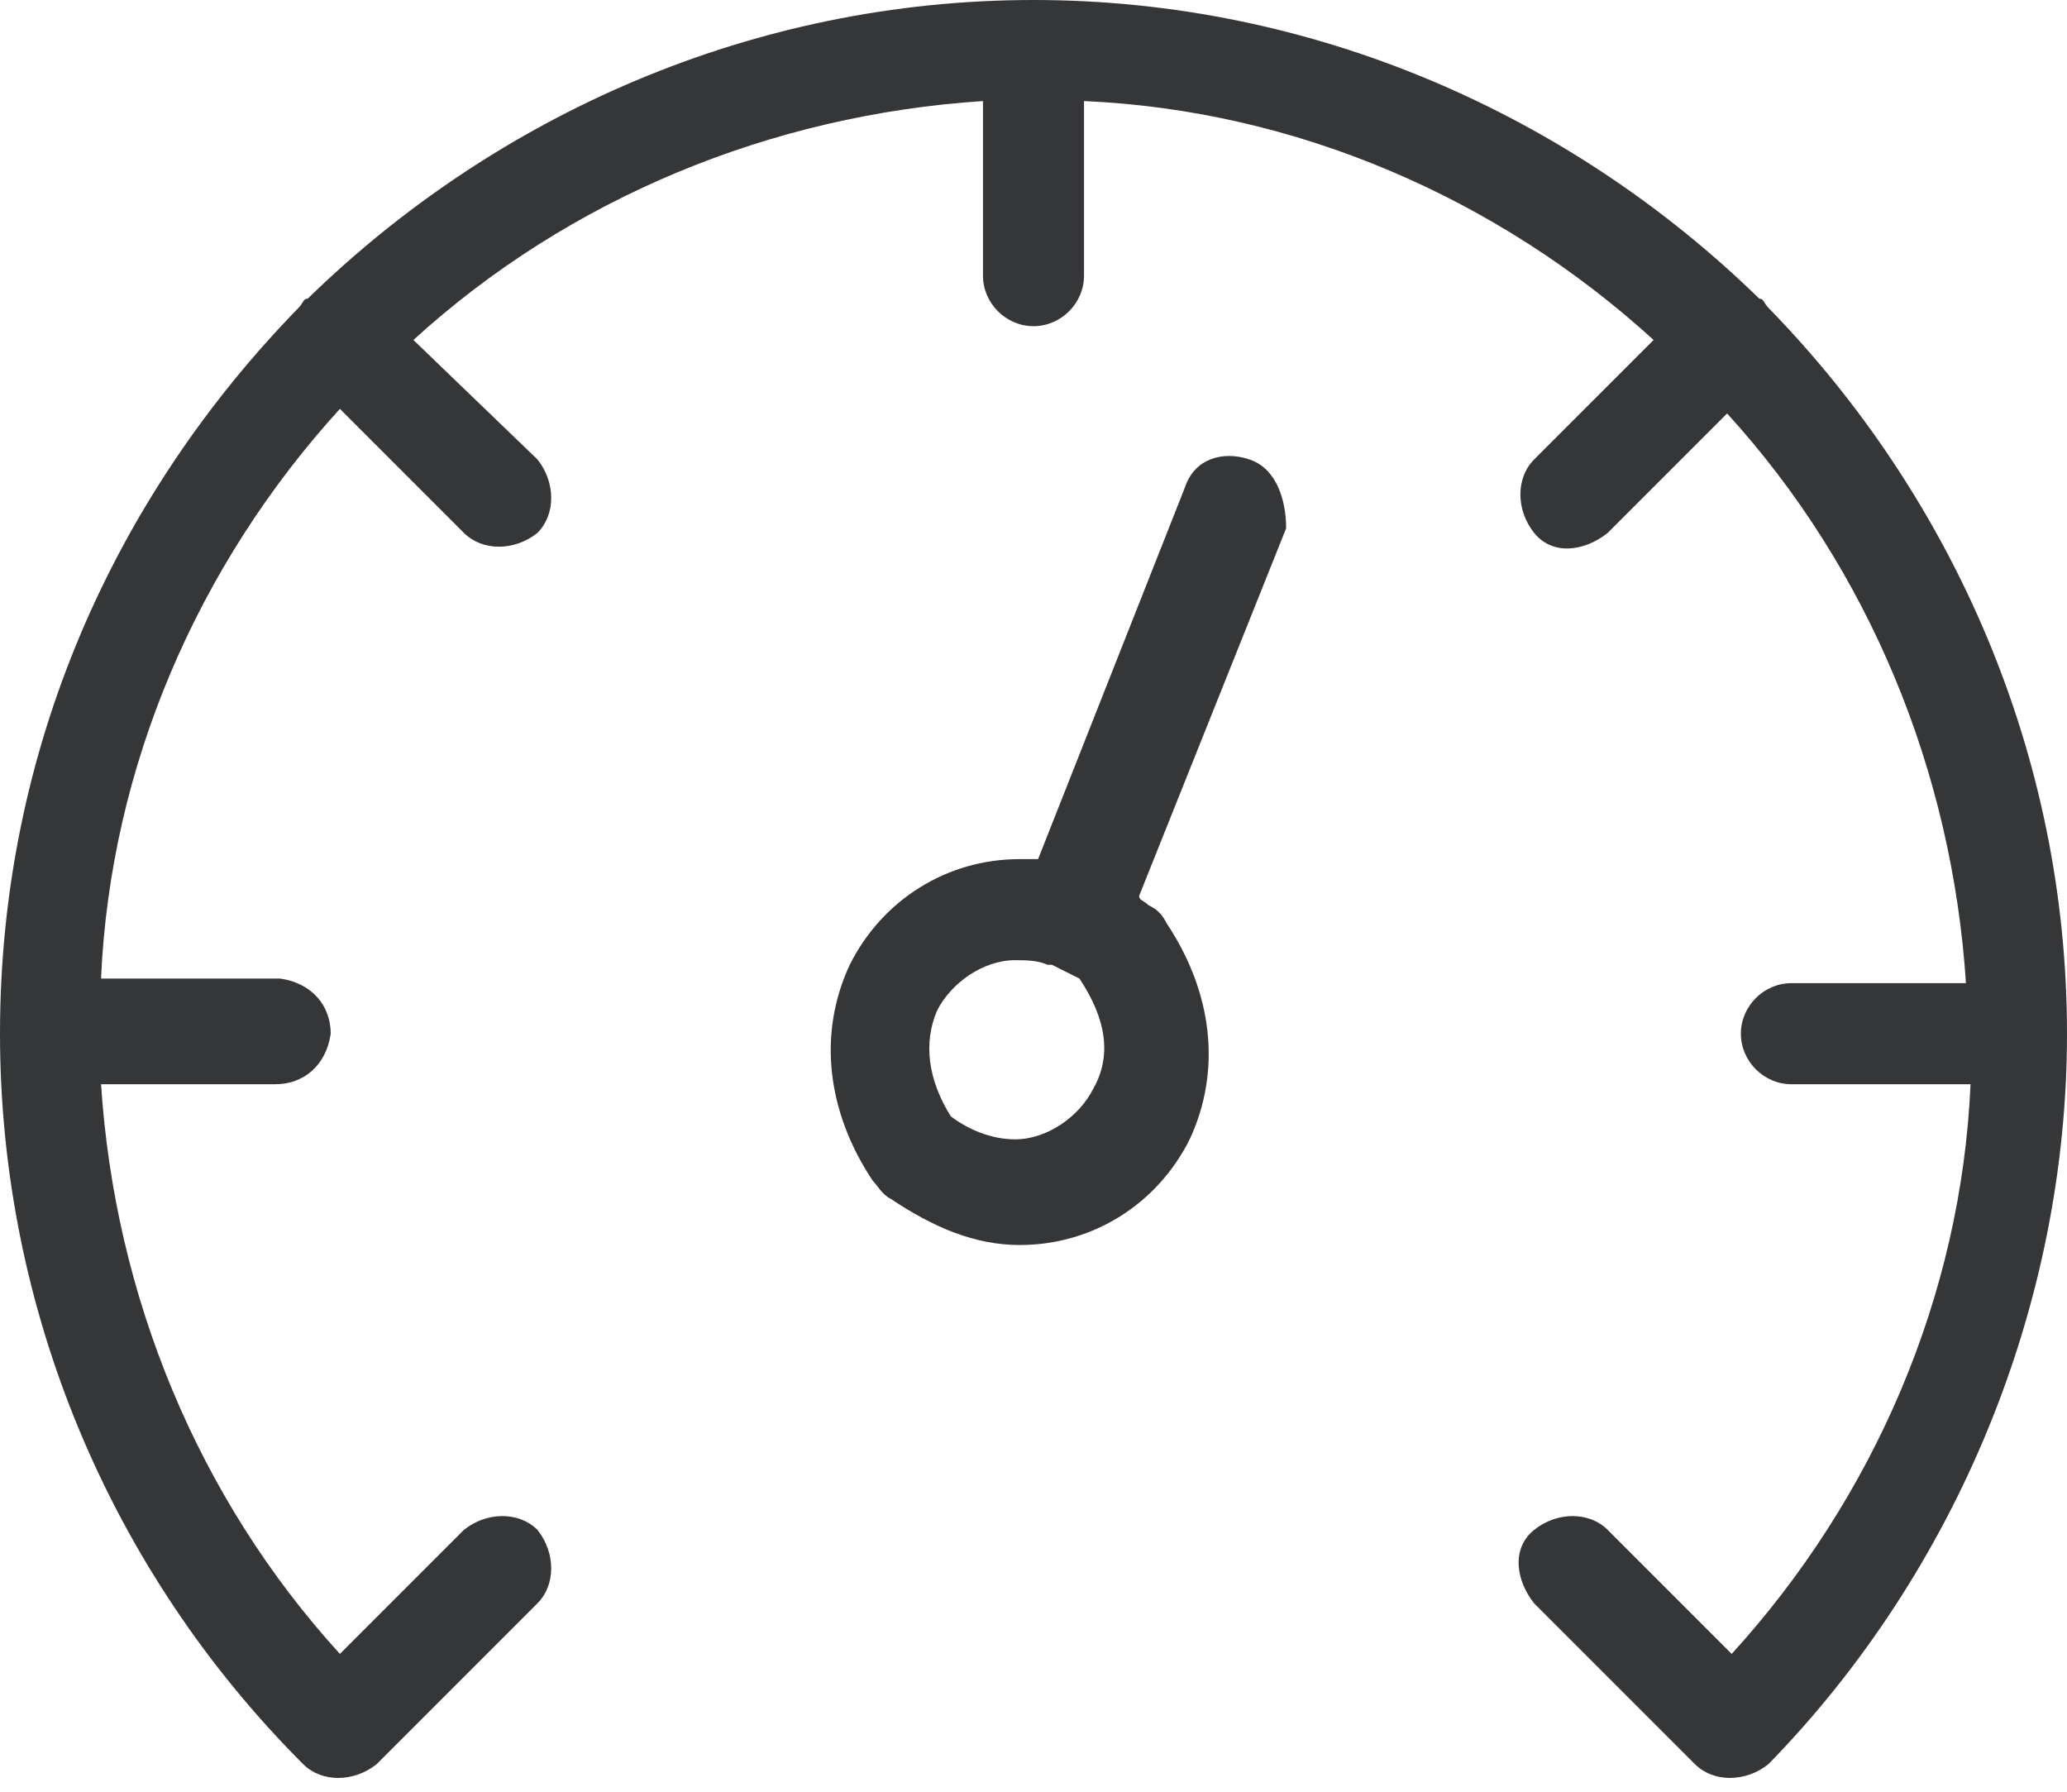
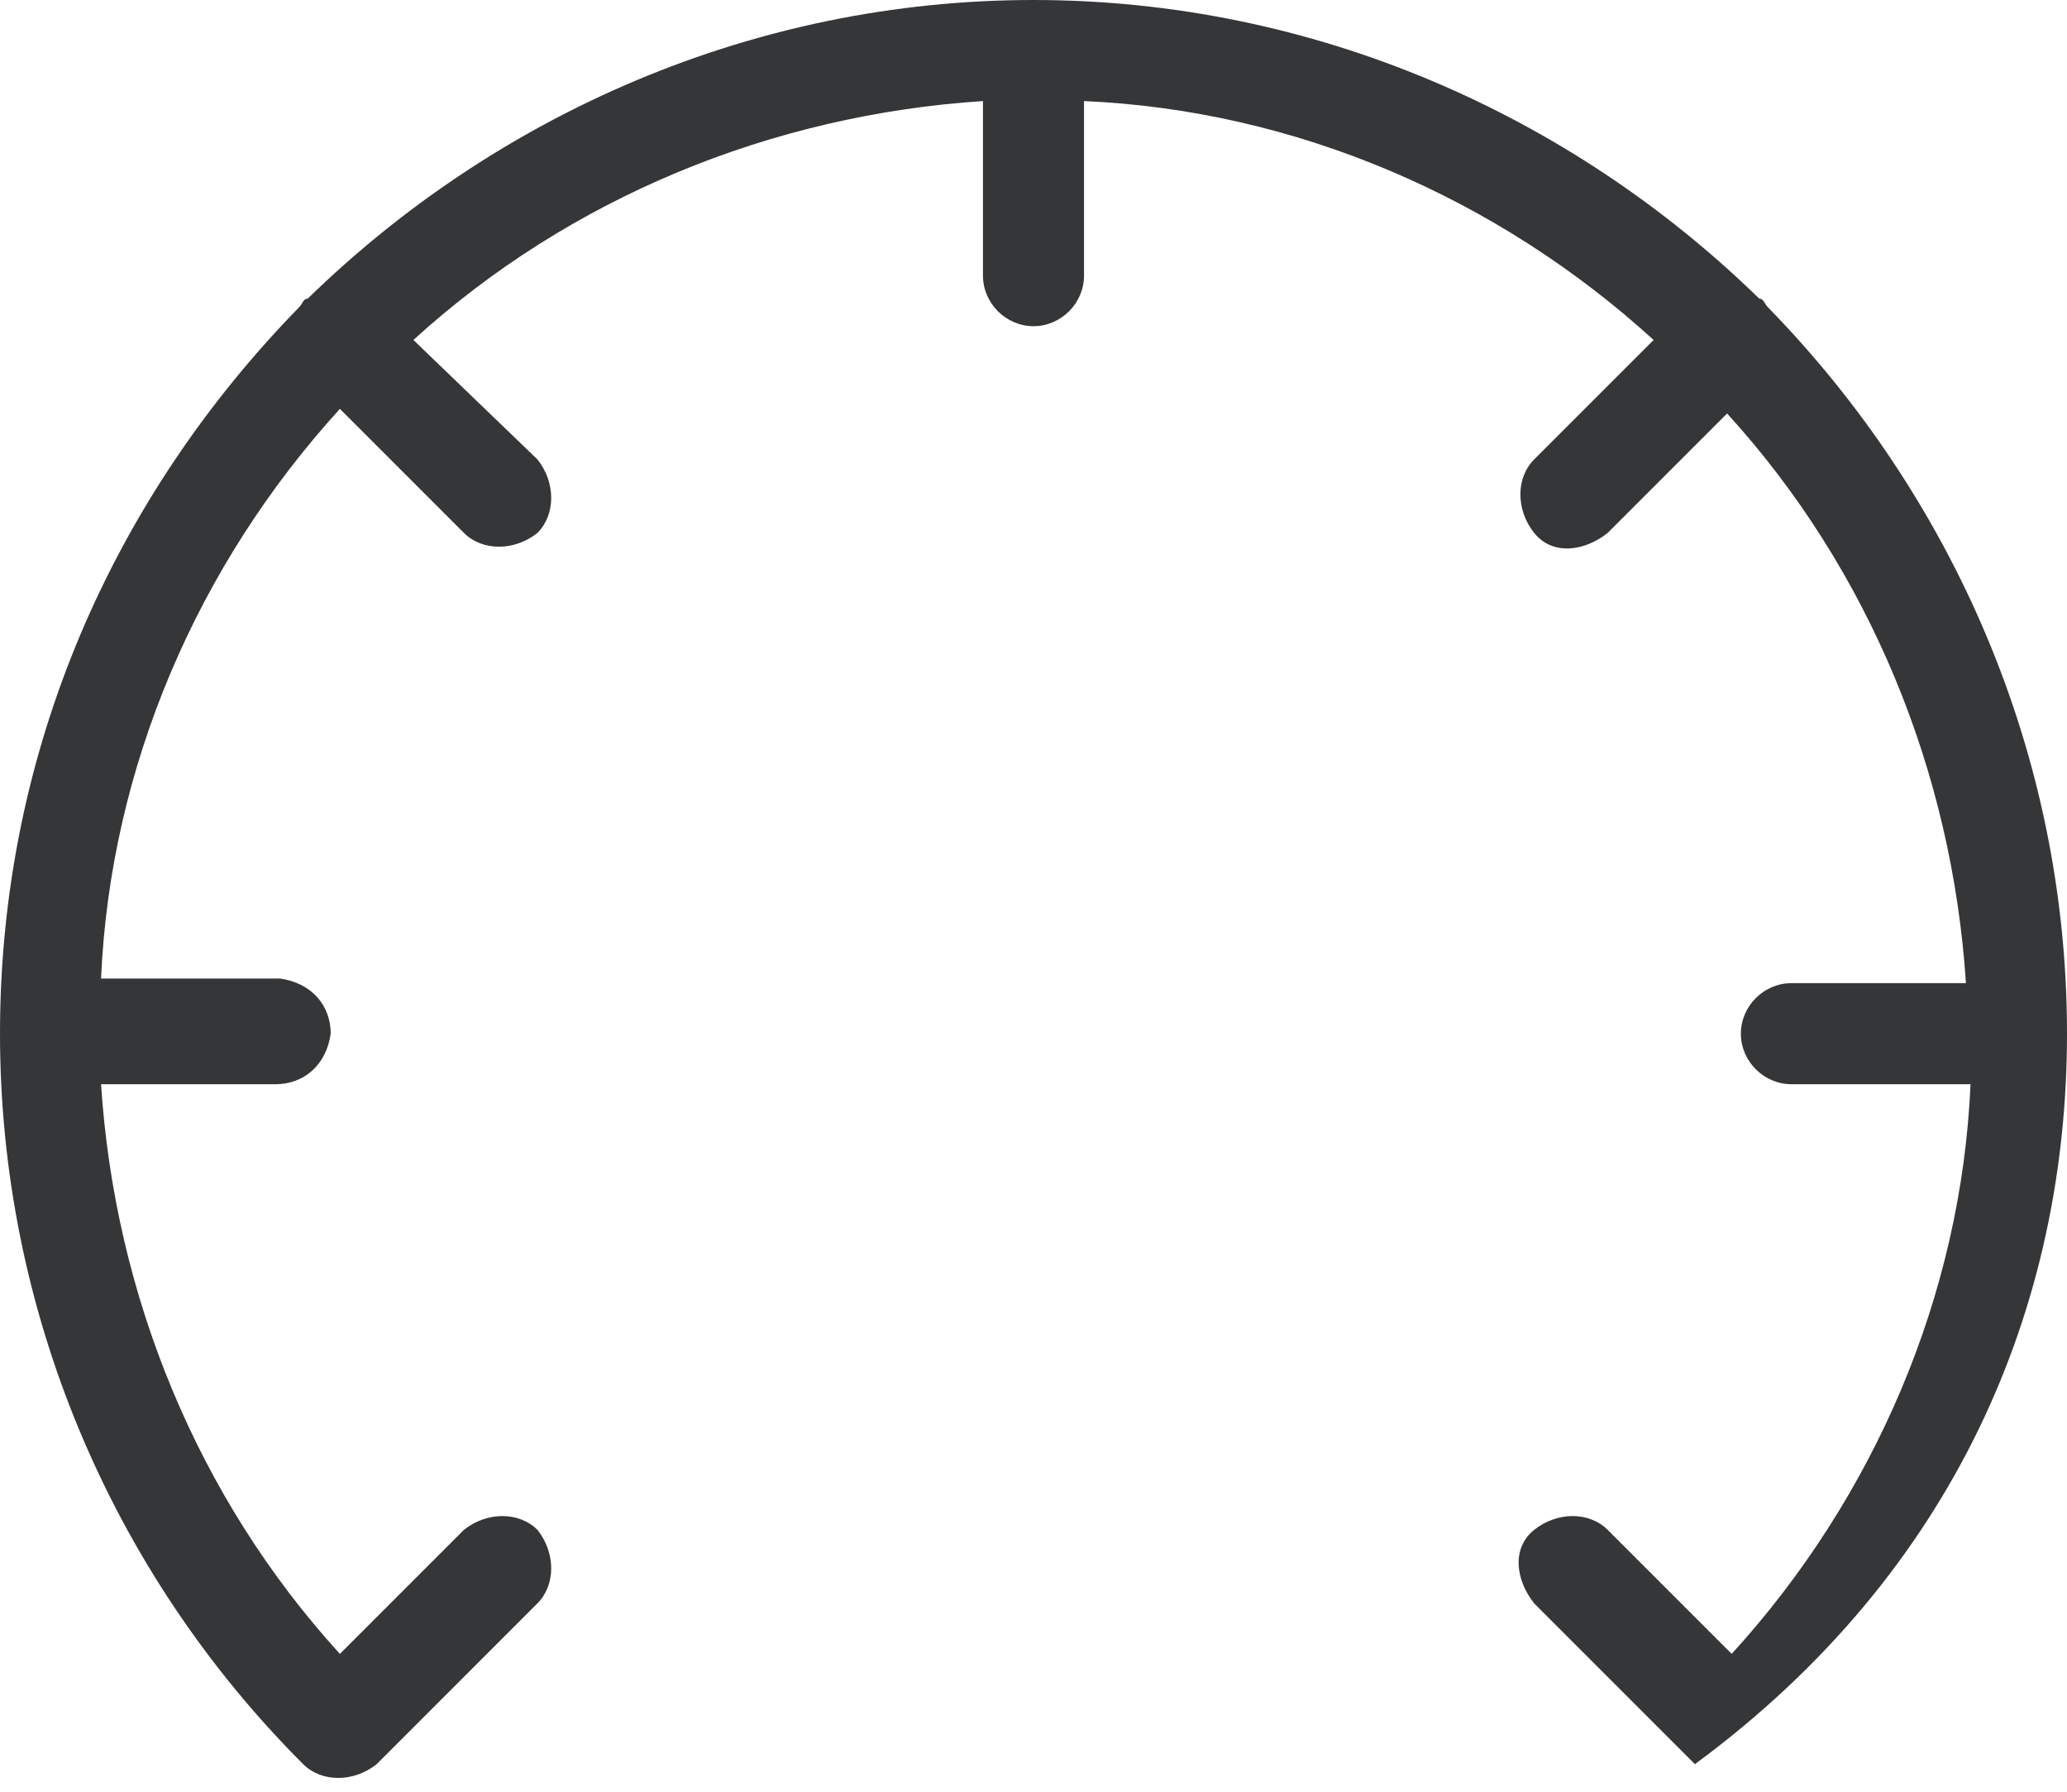
<svg xmlns="http://www.w3.org/2000/svg" version="1.1" id="Layer_1" x="0px" y="0px" width="45px" height="39px" viewBox="0 0 45 39" style="enable-background:new 0 0 45 39;" xml:space="preserve">
  <style type="text/css">
	.st0{fill:#353638;}
</style>
  <g>
-     <path class="st0" d="M45,22.5c0-6.1-2.5-11.7-6.5-15.8c-0.1-0.1-0.1-0.2-0.2-0.2C34.2,2.5,28.6,0,22.5,0S10.8,2.5,6.7,6.5   C6.6,6.5,6.6,6.6,6.5,6.7C2.5,10.8,0,16.3,0,22.5c0,6,2.4,11.7,6.6,15.9l0,0h0l0,0c0.4,0.4,1.1,0.4,1.6,0c0,0,0,0,0,0   c0,0,0,0,0.1-0.1l3.4-3.4c0.4-0.4,0.4-1.1,0-1.6c-0.4-0.4-1.1-0.4-1.6,0l0,0L7.4,36c-3.1-3.4-4.9-7.8-5.2-12.4H6   c0.6,0,1.1-0.4,1.2-1.1c0-0.6-0.4-1.1-1.1-1.2c0,0-0.1,0-0.1,0H2.2c0.2-4.6,2.1-9,5.2-12.4l2.7,2.7c0.4,0.4,1.1,0.4,1.6,0   c0,0,0,0,0,0c0.4-0.4,0.4-1.1,0-1.6c0,0,0,0,0,0L9,7.4c3.4-3.1,7.8-4.9,12.4-5.2V6c0,0.6,0.5,1.1,1.1,1.1s1.1-0.5,1.1-1.1V2.2   c4.6,0.2,9,2.1,12.4,5.2L33.4,10c-0.4,0.4-0.4,1.1,0,1.6s1.1,0.4,1.6,0l0,0L37.6,9c3.1,3.4,4.9,7.8,5.2,12.4H39   c-0.6,0-1.1,0.5-1.1,1.1c0,0.6,0.5,1.1,1.1,1.1c0,0,0,0,0.1,0h3.8c-0.2,4.6-2.1,9-5.2,12.4l-2.7-2.7c-0.4-0.4-1.1-0.4-1.6,0   s-0.4,1.1,0,1.6l3.5,3.5c0.4,0.4,1.1,0.4,1.6,0c0,0,0,0,0,0C42.6,34.2,45,28.4,45,22.5z" />
-     <path class="st0" d="M27.2,10c-0.6-0.2-1.2,0-1.4,0.6c0,0,0,0,0,0l-3.2,8.1c-0.1,0-0.3,0-0.4,0c-1.6,0-3,0.9-3.7,2.3   c-0.7,1.5-0.5,3.2,0.5,4.7c0.1,0.1,0.2,0.3,0.4,0.4c0.9,0.6,1.8,1,2.8,1c1.6,0,3-0.9,3.7-2.3c0.7-1.5,0.5-3.2-0.5-4.7   c-0.1-0.2-0.2-0.3-0.4-0.4c-0.1-0.1-0.2-0.1-0.2-0.2l3.2-8C28,10.9,27.8,10.2,27.2,10L27.2,10z M23.8,23.7c-0.3,0.6-1,1.1-1.7,1.1   c-0.5,0-1-0.2-1.4-0.5c-0.5-0.8-0.6-1.6-0.3-2.3c0.3-0.6,1-1.1,1.7-1.1c0.2,0,0.5,0,0.7,0.1l0,0c0,0,0,0,0.1,0   c0.2,0.1,0.4,0.2,0.6,0.3C24.1,22.2,24.2,23,23.8,23.7z" />
+     <path class="st0" d="M45,22.5c0-6.1-2.5-11.7-6.5-15.8c-0.1-0.1-0.1-0.2-0.2-0.2C34.2,2.5,28.6,0,22.5,0S10.8,2.5,6.7,6.5   C6.6,6.5,6.6,6.6,6.5,6.7C2.5,10.8,0,16.3,0,22.5c0,6,2.4,11.7,6.6,15.9l0,0h0l0,0c0.4,0.4,1.1,0.4,1.6,0c0,0,0,0,0,0   c0,0,0,0,0.1-0.1l3.4-3.4c0.4-0.4,0.4-1.1,0-1.6c-0.4-0.4-1.1-0.4-1.6,0l0,0L7.4,36c-3.1-3.4-4.9-7.8-5.2-12.4H6   c0.6,0,1.1-0.4,1.2-1.1c0-0.6-0.4-1.1-1.1-1.2c0,0-0.1,0-0.1,0H2.2c0.2-4.6,2.1-9,5.2-12.4l2.7,2.7c0.4,0.4,1.1,0.4,1.6,0   c0,0,0,0,0,0c0.4-0.4,0.4-1.1,0-1.6c0,0,0,0,0,0L9,7.4c3.4-3.1,7.8-4.9,12.4-5.2V6c0,0.6,0.5,1.1,1.1,1.1s1.1-0.5,1.1-1.1V2.2   c4.6,0.2,9,2.1,12.4,5.2L33.4,10c-0.4,0.4-0.4,1.1,0,1.6s1.1,0.4,1.6,0l0,0L37.6,9c3.1,3.4,4.9,7.8,5.2,12.4H39   c-0.6,0-1.1,0.5-1.1,1.1c0,0.6,0.5,1.1,1.1,1.1c0,0,0,0,0.1,0h3.8c-0.2,4.6-2.1,9-5.2,12.4l-2.7-2.7c-0.4-0.4-1.1-0.4-1.6,0   s-0.4,1.1,0,1.6l3.5,3.5c0,0,0,0,0,0C42.6,34.2,45,28.4,45,22.5z" />
  </g>
</svg>